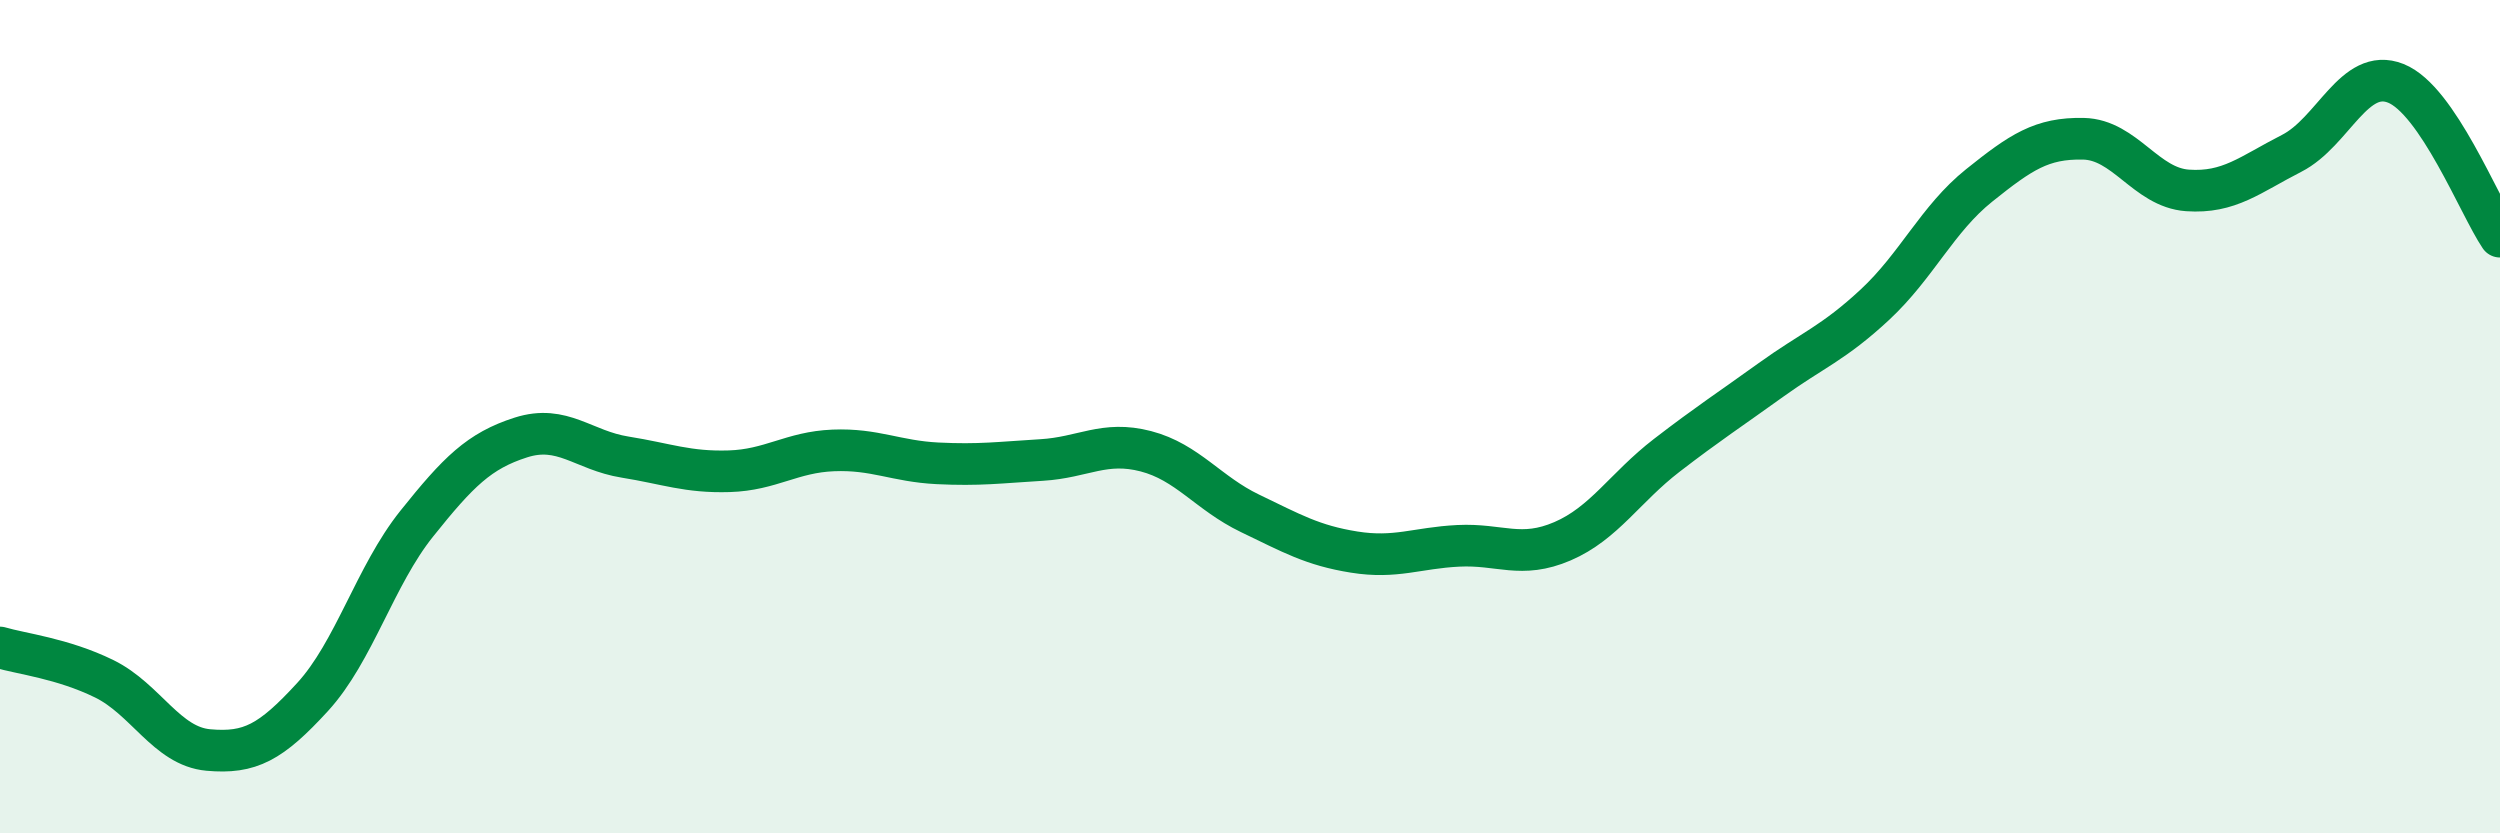
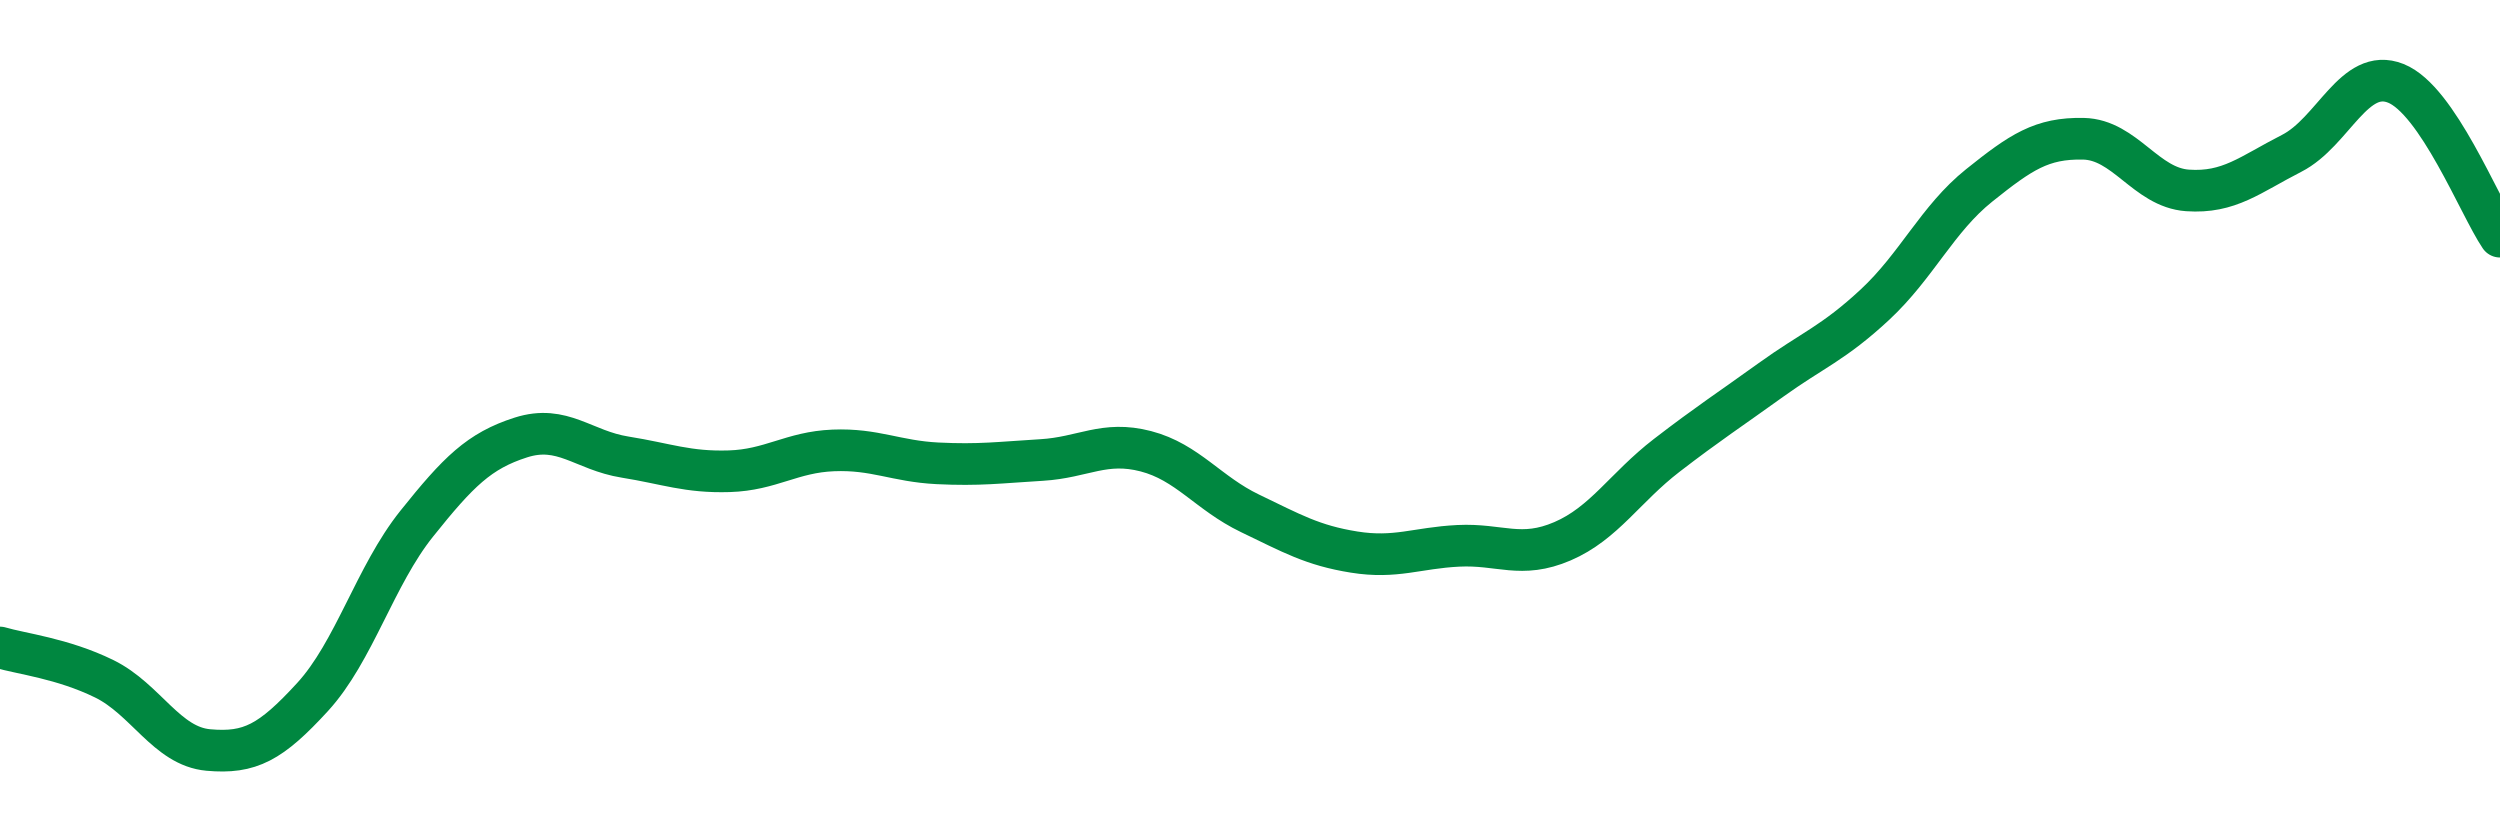
<svg xmlns="http://www.w3.org/2000/svg" width="60" height="20" viewBox="0 0 60 20">
-   <path d="M 0,15.54 C 0.5,15.69 1.5,15.8 2.5,16.29 C 3.5,16.78 4,17.91 5,18 C 6,18.09 6.5,17.82 7.5,16.73 C 8.5,15.64 9,13.82 10,12.57 C 11,11.32 11.5,10.82 12.5,10.5 C 13.5,10.18 14,10.81 15,10.97 C 16,11.13 16.5,11.34 17.5,11.31 C 18.5,11.28 19,10.85 20,10.81 C 21,10.77 21.5,11.07 22.5,11.12 C 23.5,11.17 24,11.1 25,11.04 C 26,10.98 26.5,10.57 27.5,10.83 C 28.5,11.09 29,11.84 30,12.32 C 31,12.8 31.5,13.09 32.5,13.25 C 33.5,13.41 34,13.15 35,13.1 C 36,13.05 36.5,13.42 37.5,12.99 C 38.5,12.56 39,11.7 40,10.93 C 41,10.16 41.5,9.84 42.5,9.12 C 43.5,8.4 44,8.24 45,7.31 C 46,6.38 46.5,5.25 47.5,4.45 C 48.5,3.65 49,3.31 50,3.33 C 51,3.35 51.5,4.5 52.5,4.57 C 53.5,4.64 54,4.19 55,3.68 C 56,3.17 56.5,1.6 57.5,2 C 58.5,2.4 59.5,4.94 60,5.68L60 20L0 20Z" fill="#008740" opacity="0.1" stroke-linecap="round" stroke-linejoin="round" />
  <path d="M 0,15.54 C 0.5,15.69 1.5,15.8 2.5,16.29 C 3.5,16.78 4,17.91 5,18 C 6,18.09 6.5,17.82 7.5,16.73 C 8.5,15.64 9,13.82 10,12.57 C 11,11.32 11.5,10.82 12.5,10.5 C 13.5,10.18 14,10.81 15,10.97 C 16,11.13 16.5,11.34 17.5,11.31 C 18.5,11.28 19,10.85 20,10.81 C 21,10.77 21.5,11.07 22.5,11.12 C 23.5,11.17 24,11.1 25,11.04 C 26,10.98 26.5,10.57 27.5,10.83 C 28.5,11.09 29,11.84 30,12.32 C 31,12.8 31.5,13.09 32.5,13.25 C 33.5,13.41 34,13.15 35,13.1 C 36,13.05 36.5,13.42 37.5,12.99 C 38.5,12.56 39,11.7 40,10.93 C 41,10.16 41.5,9.84 42.5,9.12 C 43.5,8.4 44,8.24 45,7.31 C 46,6.38 46.5,5.25 47.5,4.45 C 48.5,3.65 49,3.31 50,3.33 C 51,3.35 51.5,4.5 52.5,4.57 C 53.5,4.64 54,4.19 55,3.68 C 56,3.17 56.5,1.6 57.5,2 C 58.5,2.4 59.5,4.94 60,5.68" stroke="#008740" stroke-width="1" fill="none" stroke-linecap="round" stroke-linejoin="round" />
</svg>